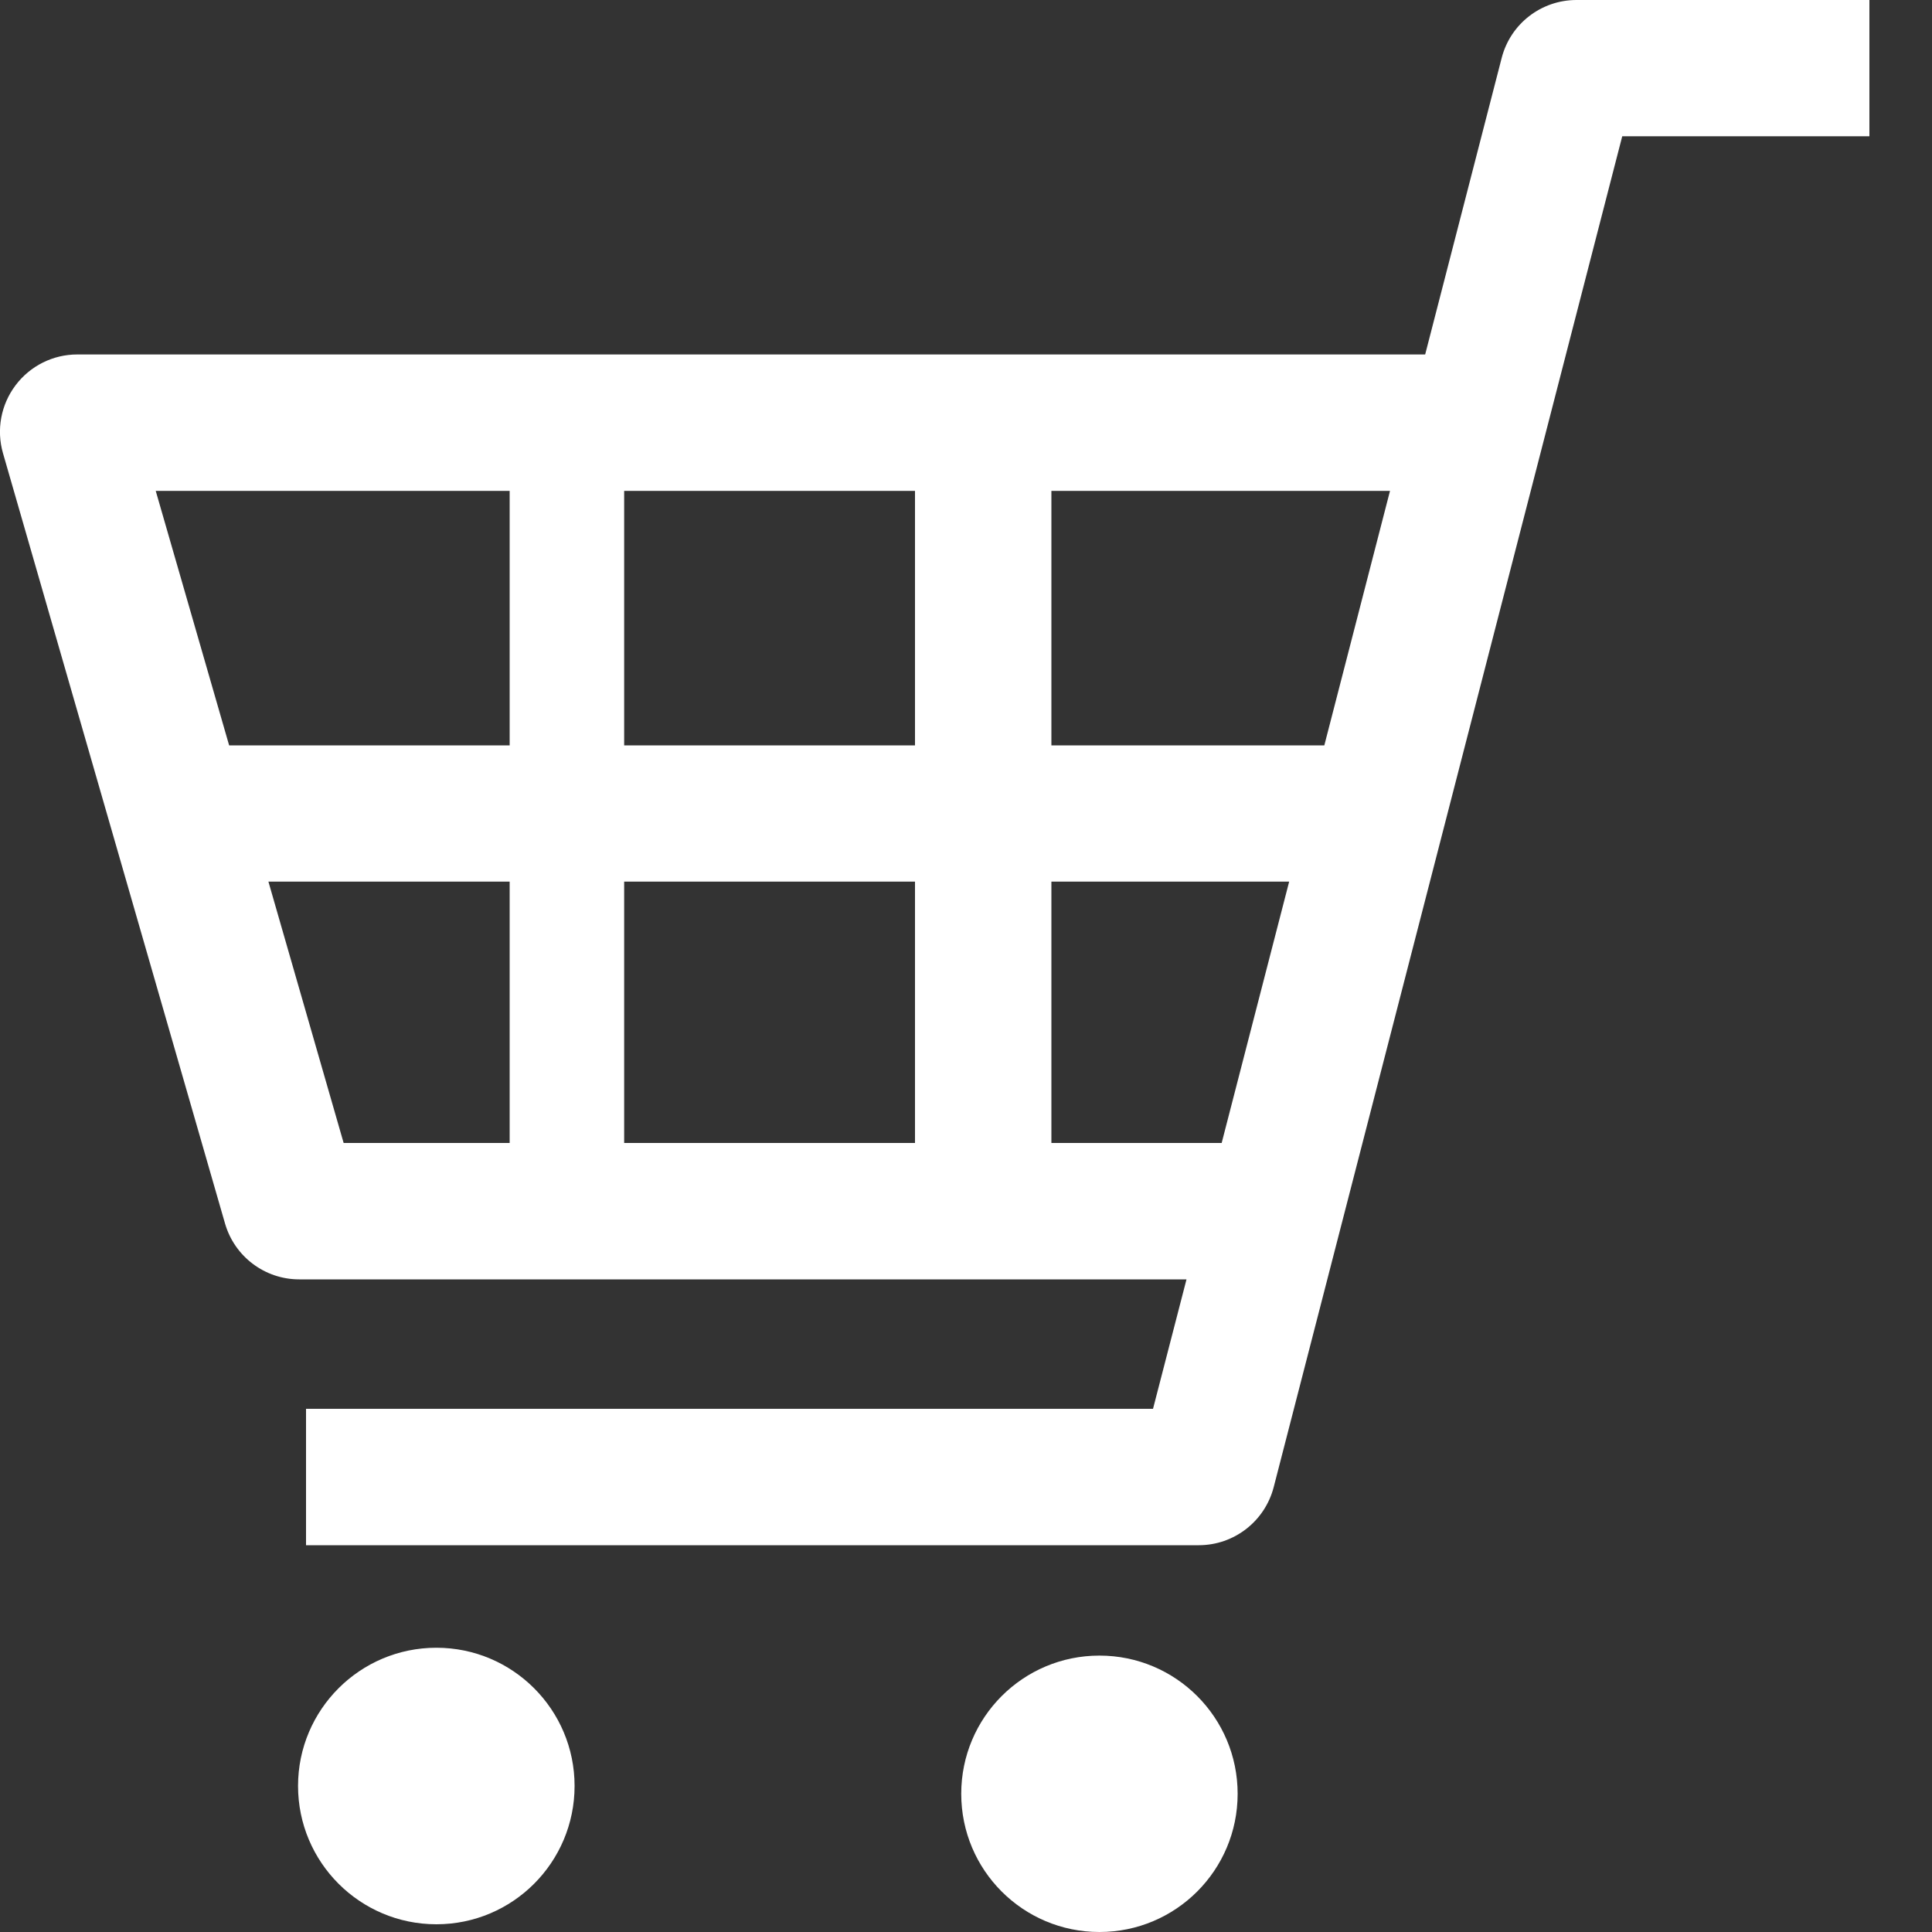
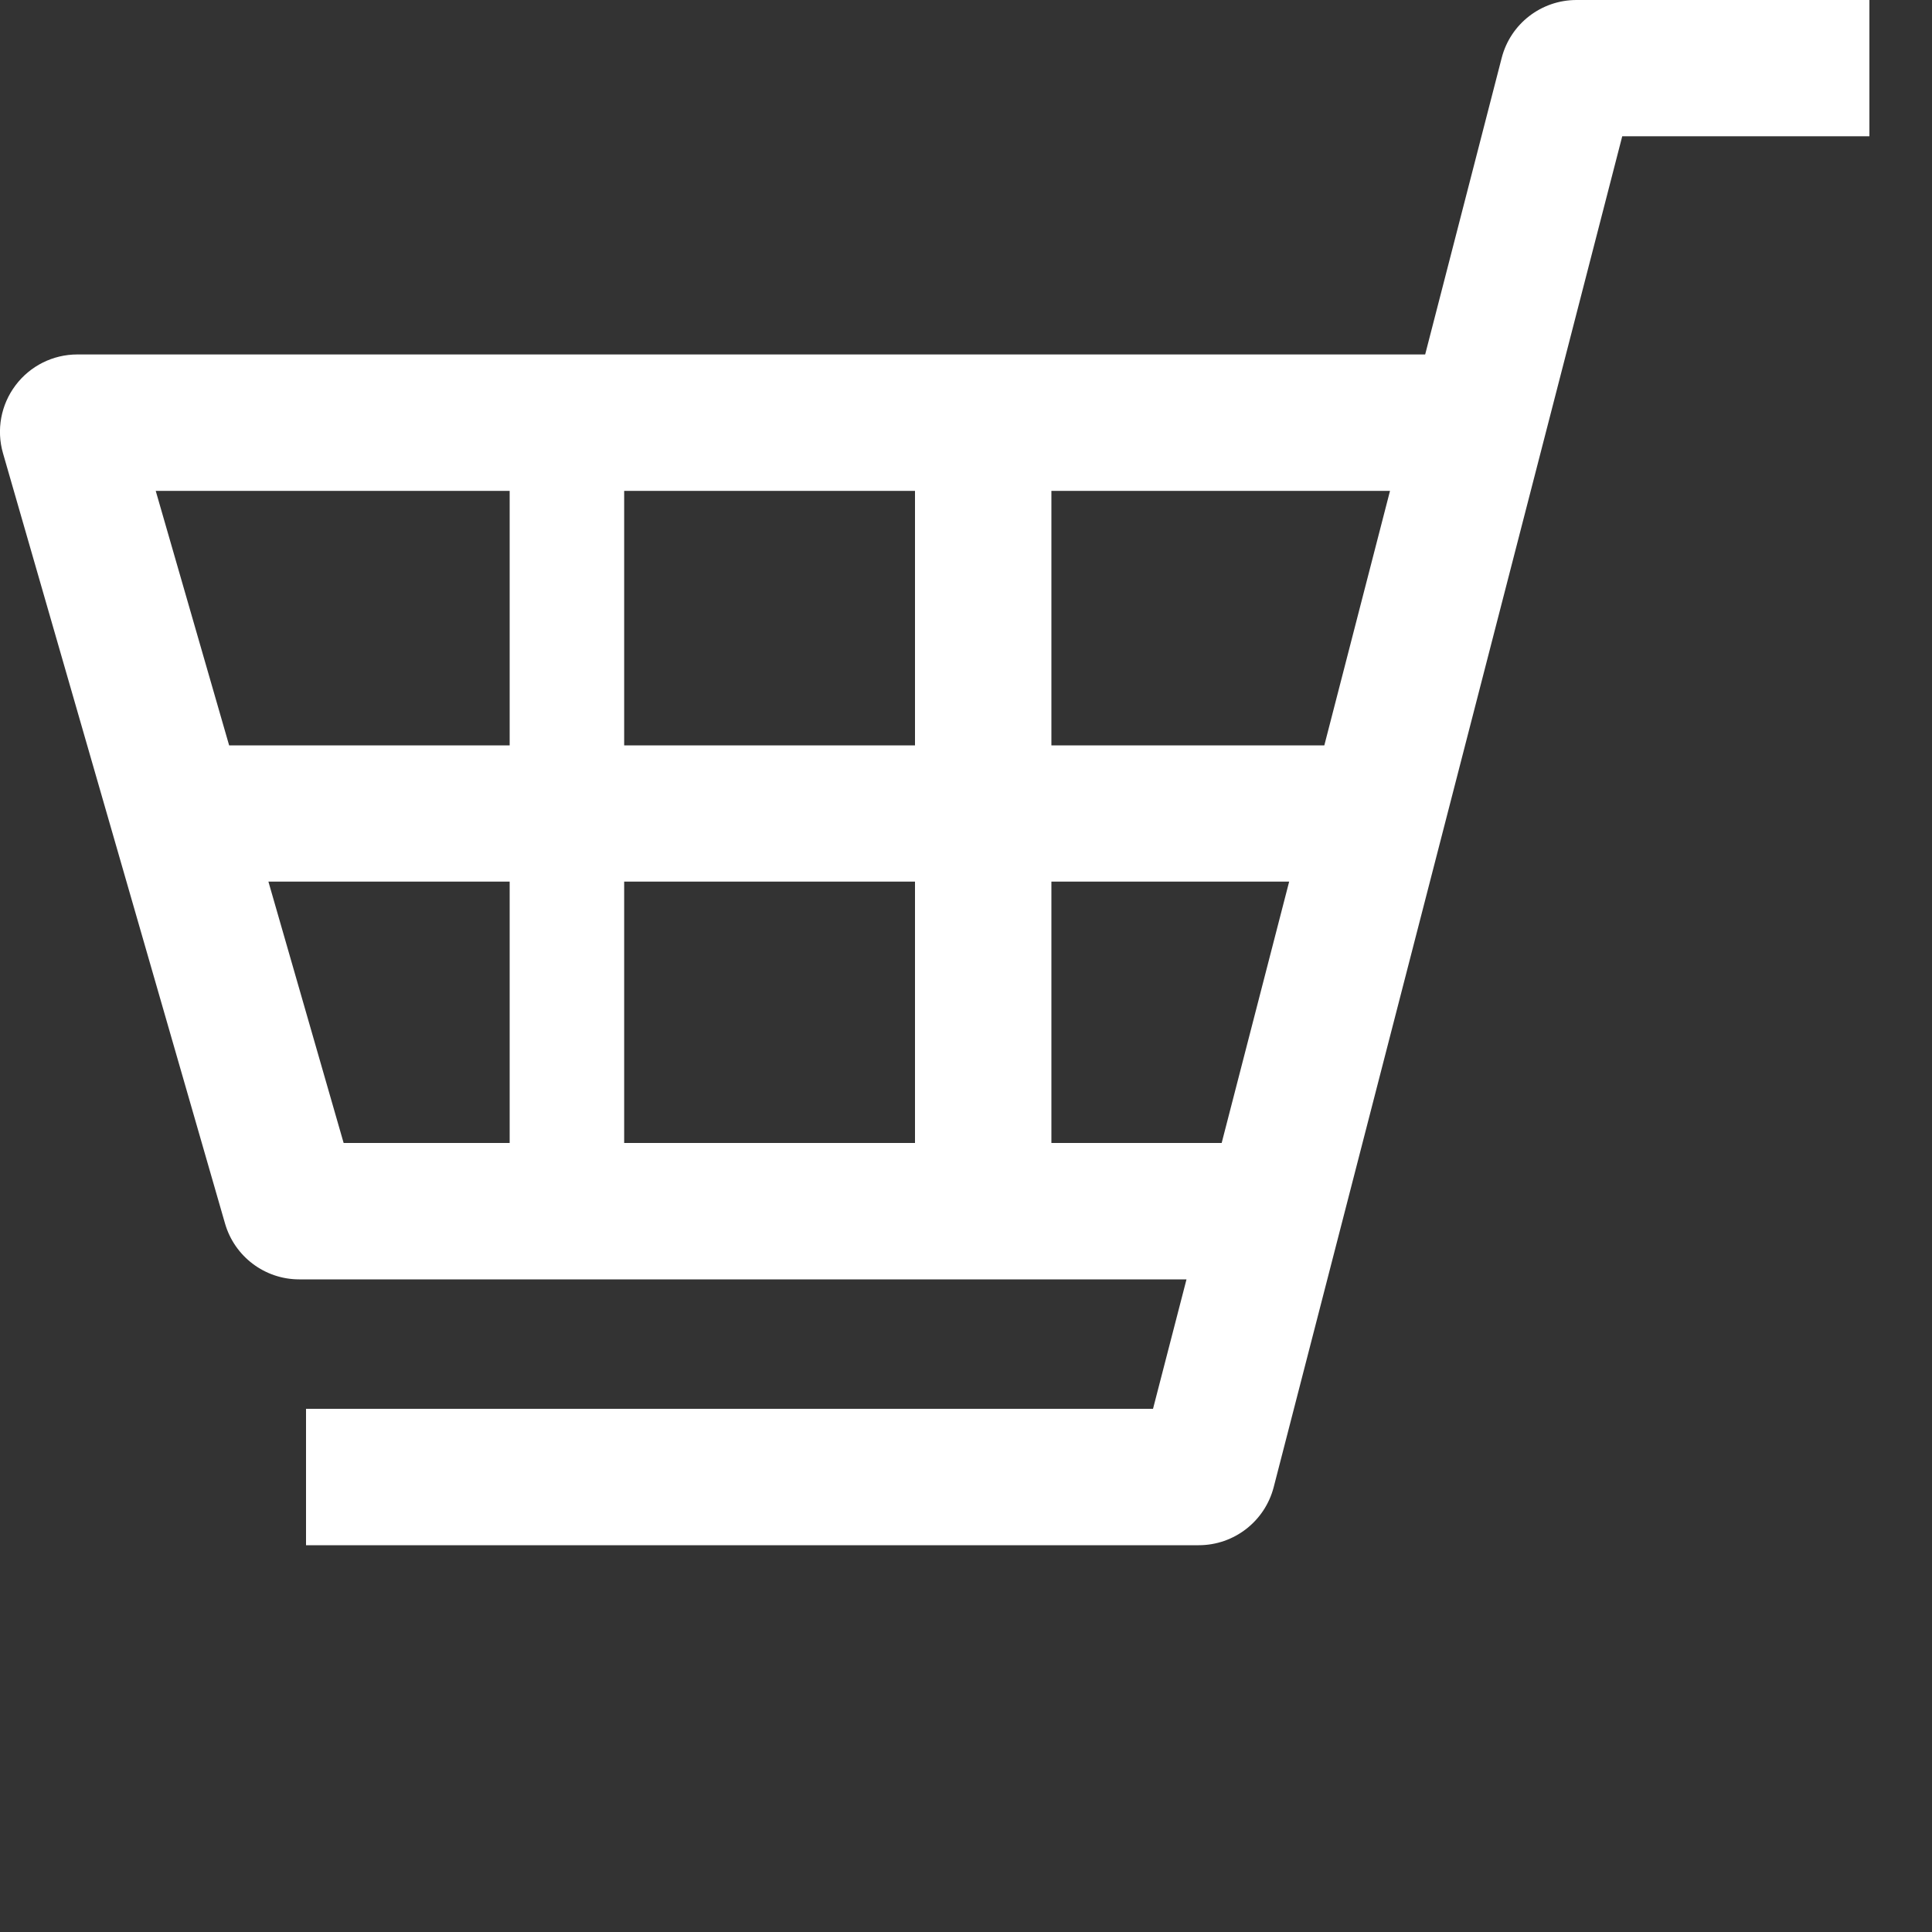
<svg xmlns="http://www.w3.org/2000/svg" width="15" height="15" viewBox="0 0 15 15" fill="none">
  <rect x="0" y="0" width="15" height="15" fill="#333333" stroke="none" />
  <path d="M12.24 0C11.966 0 11.727 0.185 11.659 0.45L11.065 2.752H0.6C0.411 2.752 0.234 2.841 0.121 2.991C0.007 3.142 -0.029 3.337 0.023 3.518L1.747 9.499C1.821 9.756 2.056 9.933 2.323 9.933H9.212L8.952 10.938H2.376V11.997H9.307C9.581 11.997 9.82 11.812 9.889 11.546L12.595 1.058H14.514V0H12.24ZM10.009 6.845L9.485 8.874H8.163V6.845H10.009ZM10.792 3.811L10.282 5.787H8.163V3.811H10.792ZM7.104 6.845V8.874H4.846V6.845H7.104ZM7.104 3.811V5.787H4.846V3.811H7.104ZM3.957 3.811V5.787H1.779L1.209 3.811H3.957ZM3.957 6.845V8.874H2.668L2.084 6.845H3.957Z" fill="white" />
-   <path d="M3.388 12.793C2.795 12.793 2.314 13.274 2.314 13.866C2.314 14.459 2.795 14.94 3.388 14.94C3.981 14.94 4.461 14.459 4.461 13.866C4.461 13.274 3.981 12.793 3.388 12.793Z" fill="white" />
-   <path d="M8.536 12.854C7.943 12.854 7.463 13.334 7.463 13.927C7.463 14.52 7.943 15 8.536 15C9.129 15 9.609 14.52 9.609 13.927C9.609 13.334 9.129 12.854 8.536 12.854Z" fill="white" />
</svg>